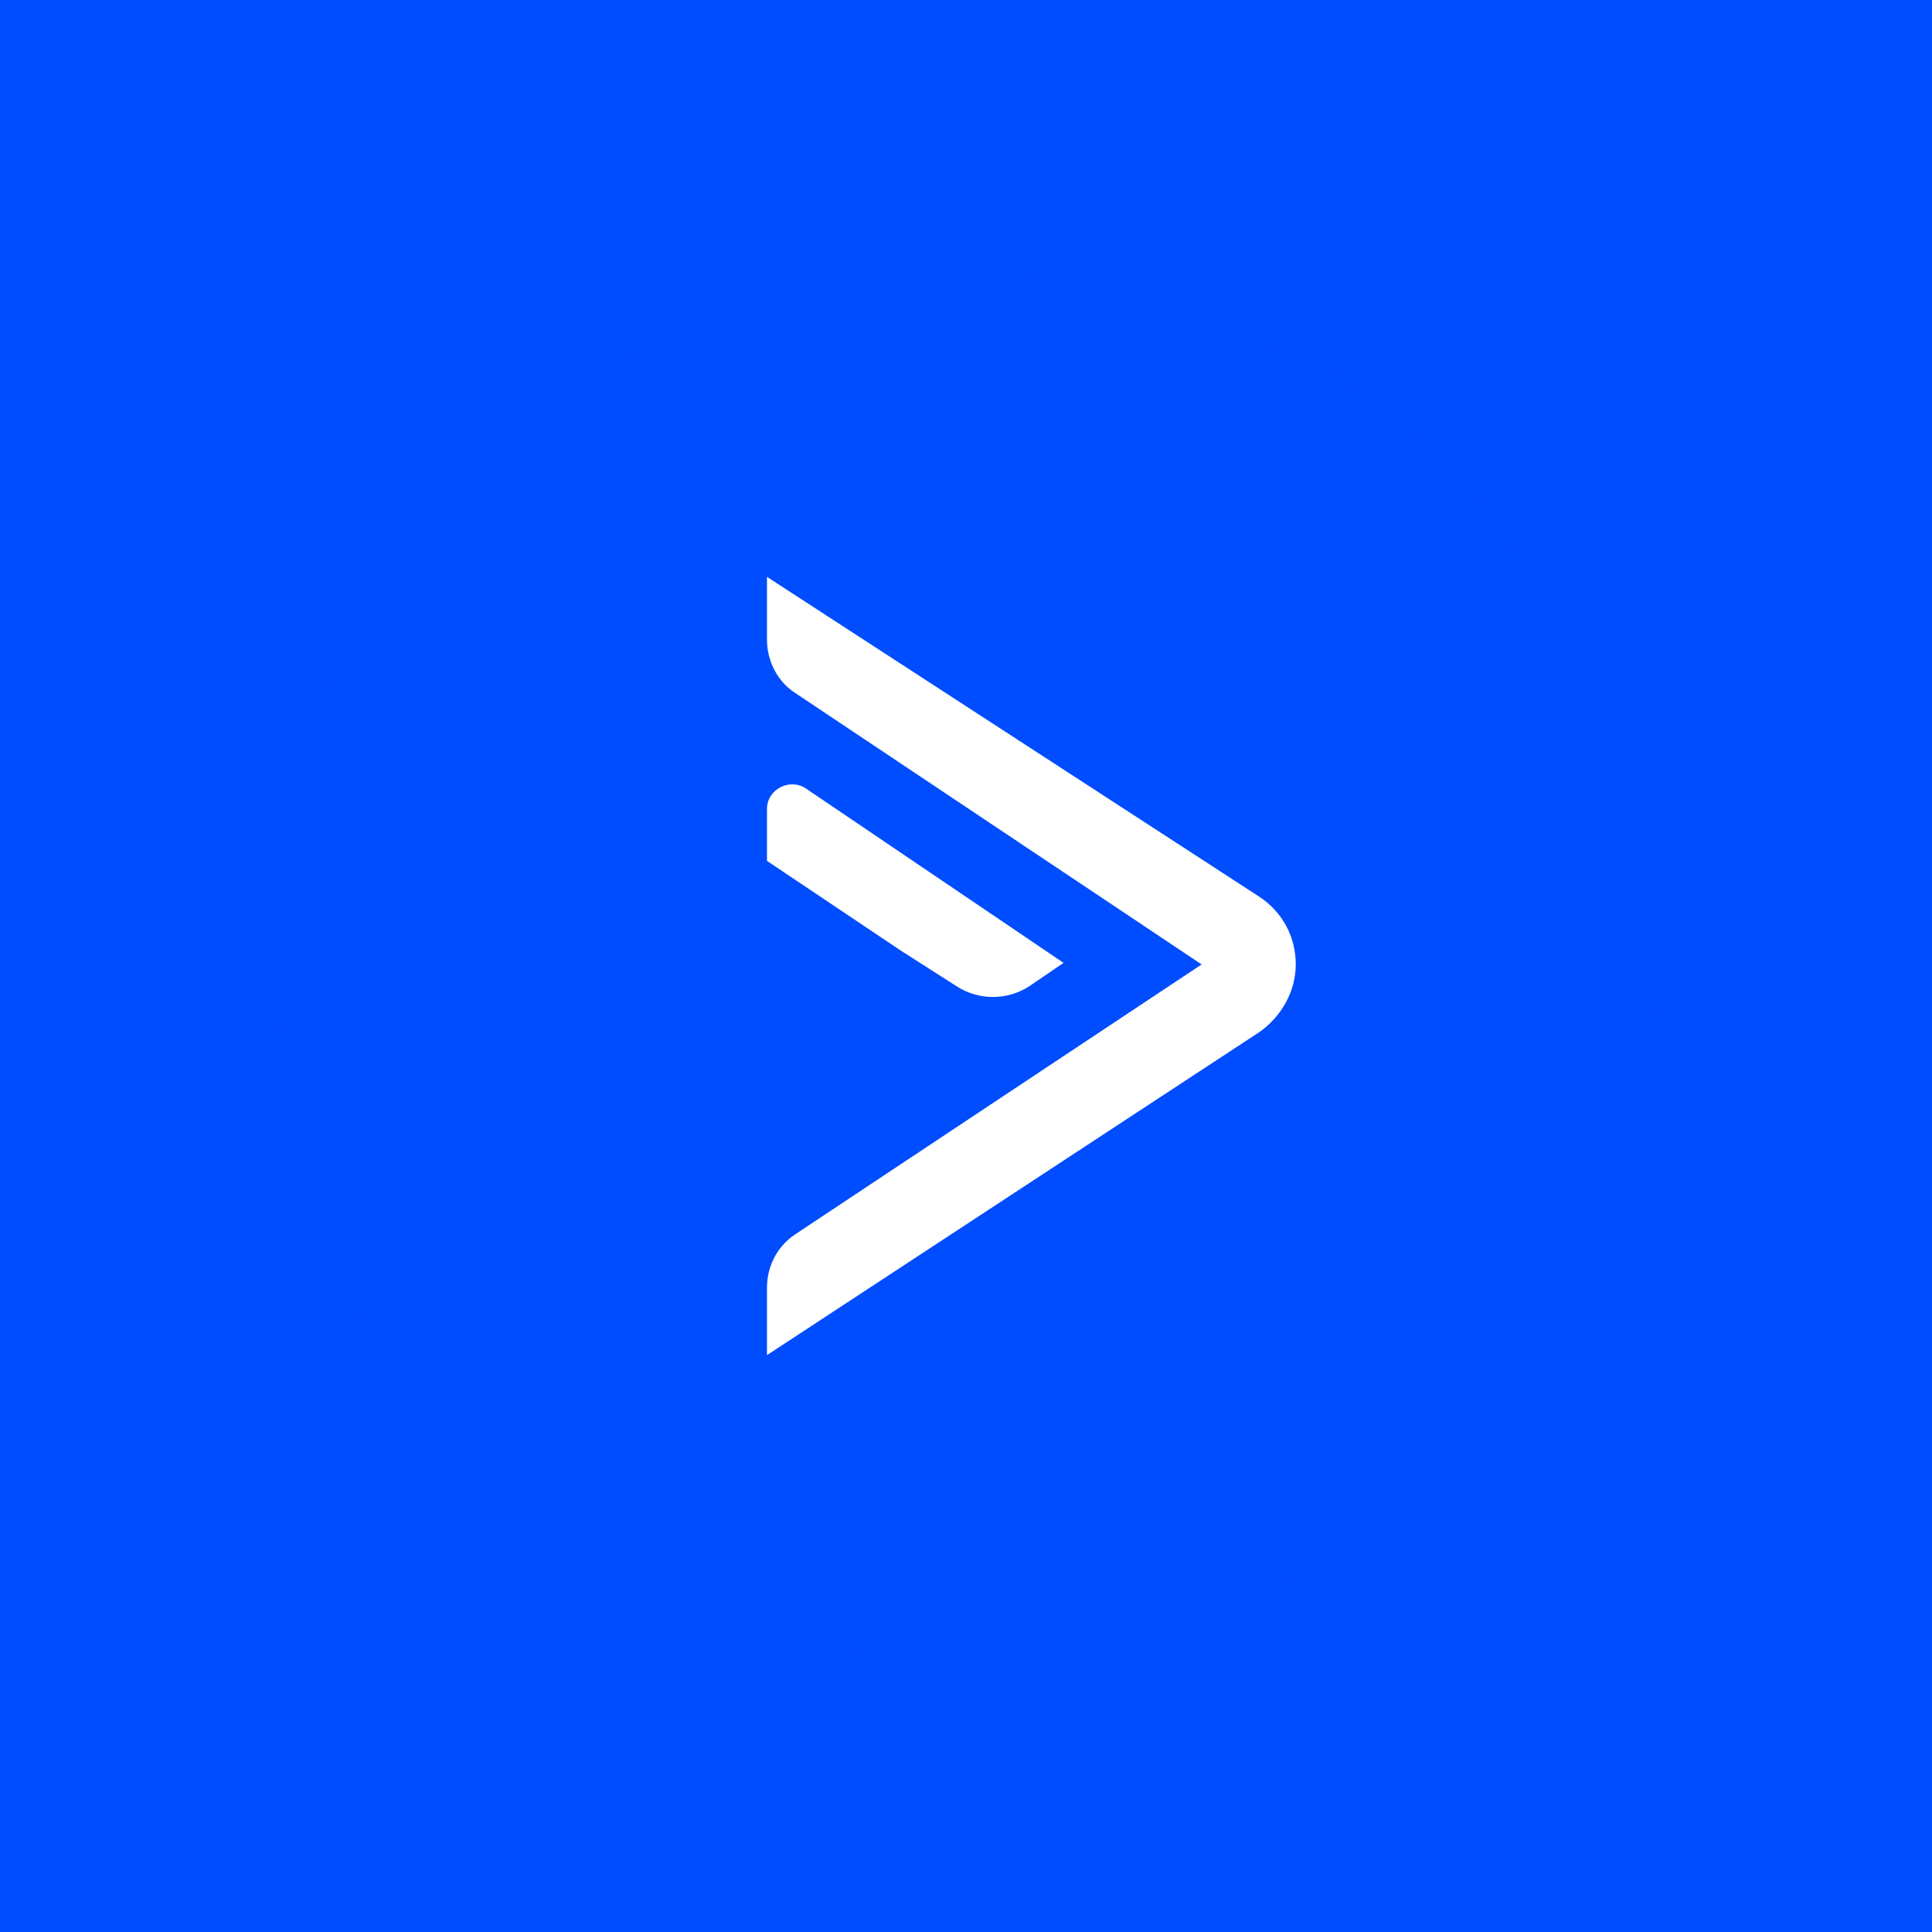
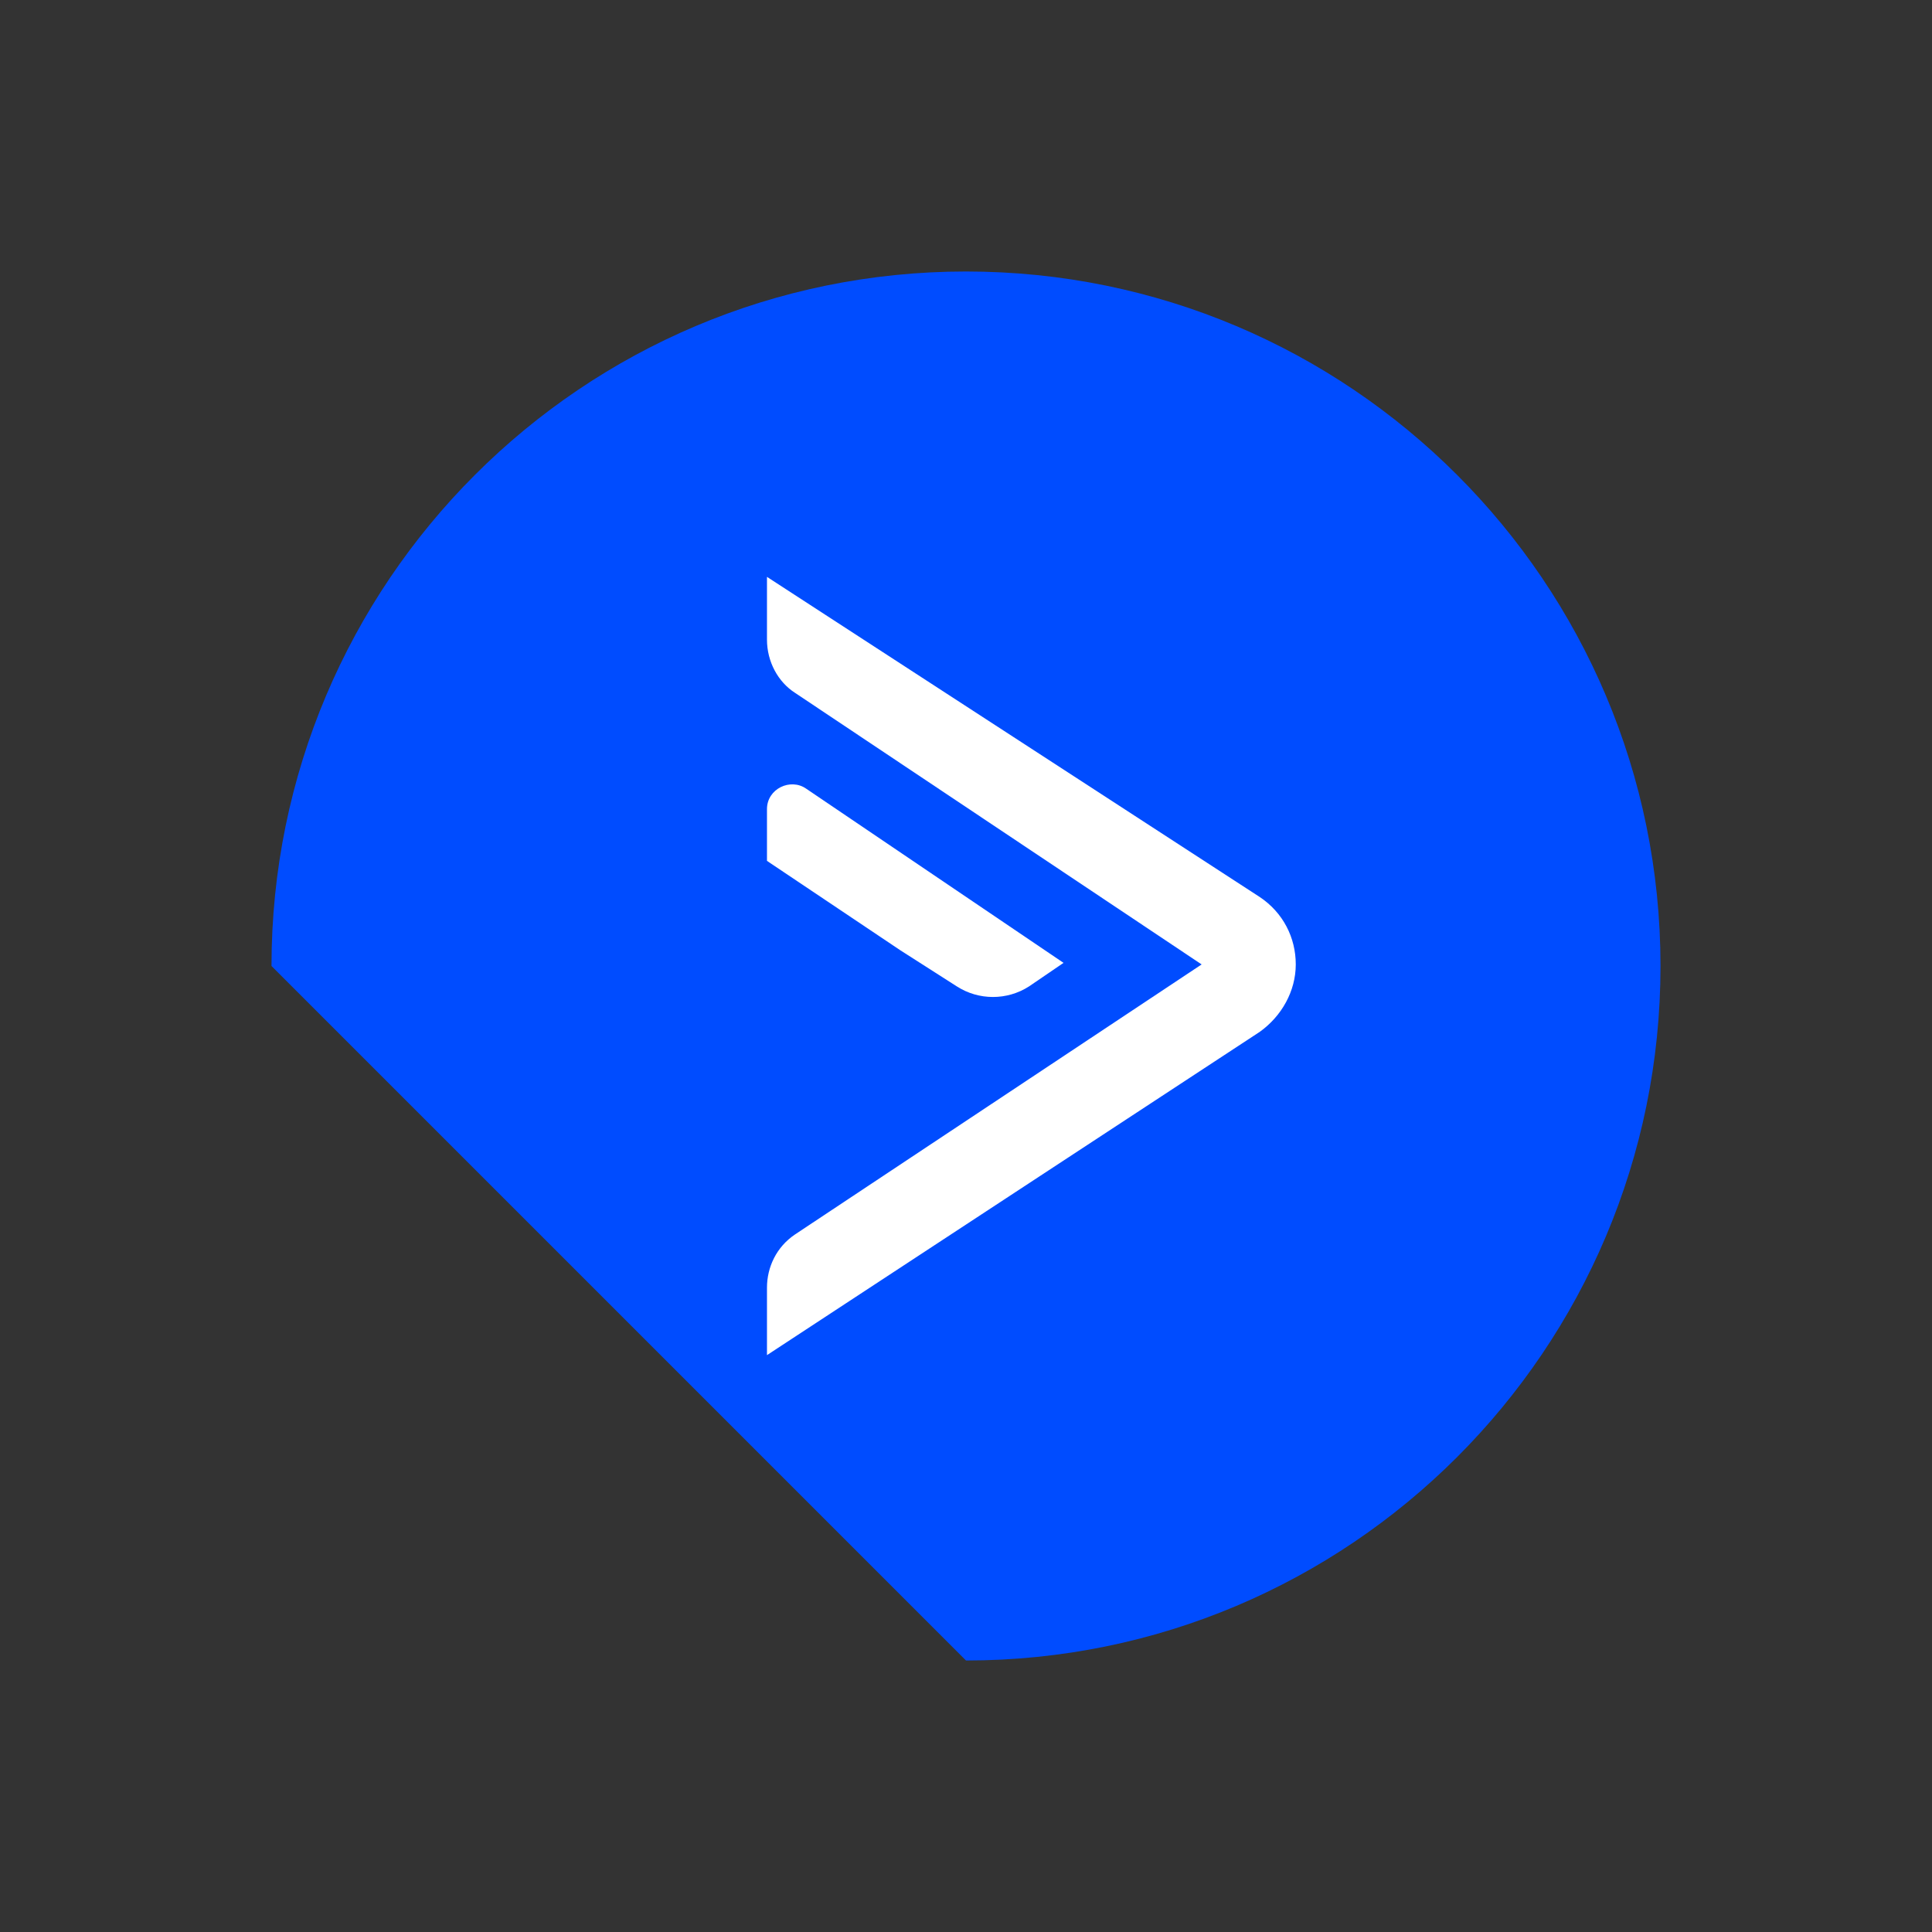
<svg xmlns="http://www.w3.org/2000/svg" fill="none" height="80" viewBox="0 0 80 80" width="80">
  <rect x="0" y="0" width="80" height="80" fill="#333333" stroke="none" />
  <g clip-path="url(#clip0_13_118)">
-     <path d="M80 0H0V80H80V0Z" fill="#004CFF" />
-     <path d="M40 68.758C55.883 68.758 68.758 55.883 68.758 40C68.758 24.117 55.883 11.242 40 11.242C24.117 11.242 11.242 24.117 11.242 40C11.242 55.883 24.117 68.758 40 68.758Z" fill="#004CFF" />
+     <path d="M40 68.758C55.883 68.758 68.758 55.883 68.758 40C68.758 24.117 55.883 11.242 40 11.242C24.117 11.242 11.242 24.117 11.242 40Z" fill="#004CFF" />
    <path d="M49.757 39.935L32.929 51.11C32.149 51.63 31.759 52.474 31.759 53.319V56.113L52.16 42.729C53.07 42.079 53.655 41.039 53.655 39.935C53.655 38.831 53.135 37.791 52.16 37.141L31.759 23.887V26.486C31.759 27.395 32.214 28.24 32.929 28.695L49.757 39.935Z" fill="white" />
    <path d="M39.621 40.845C40.531 41.429 41.7 41.429 42.61 40.845L44.039 39.87L33.383 32.658C32.734 32.203 31.759 32.658 31.759 33.503V35.647L37.282 39.35L39.621 40.845Z" fill="white" />
  </g>
  <defs>
    <clipPath id="clip0_13_118">
      <rect fill="white" height="80" width="80" />
    </clipPath>
  </defs>
</svg>